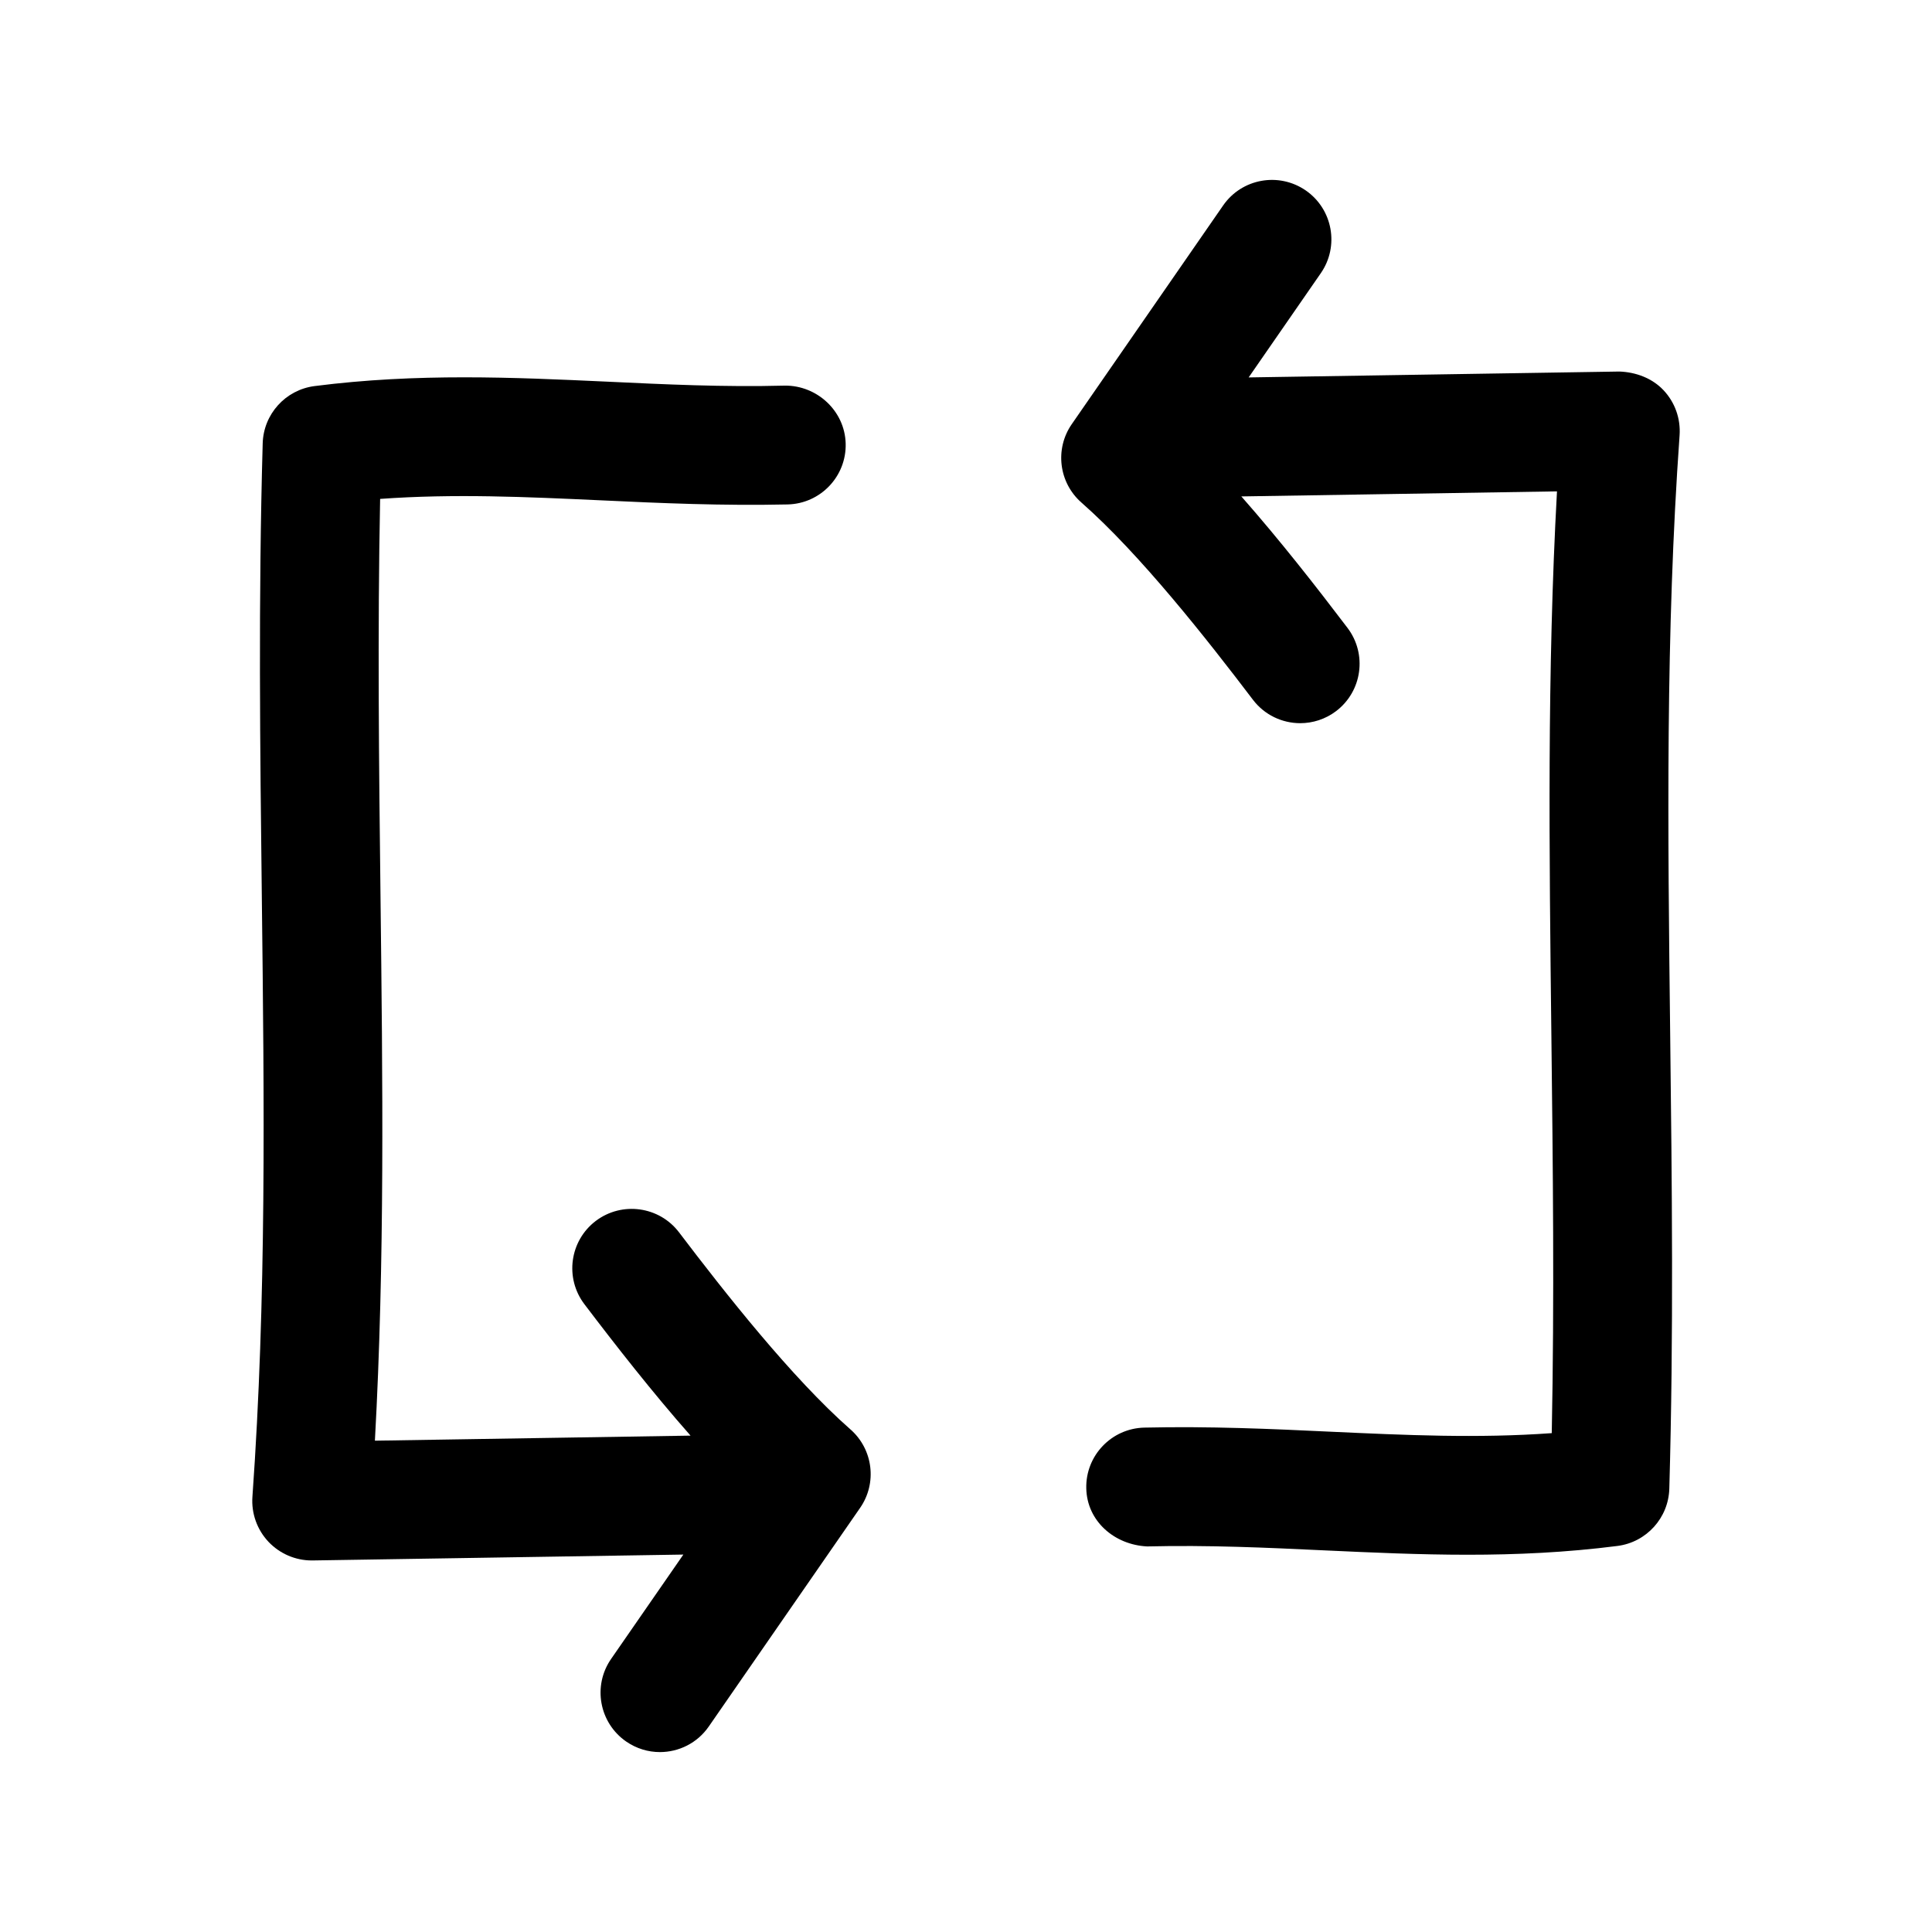
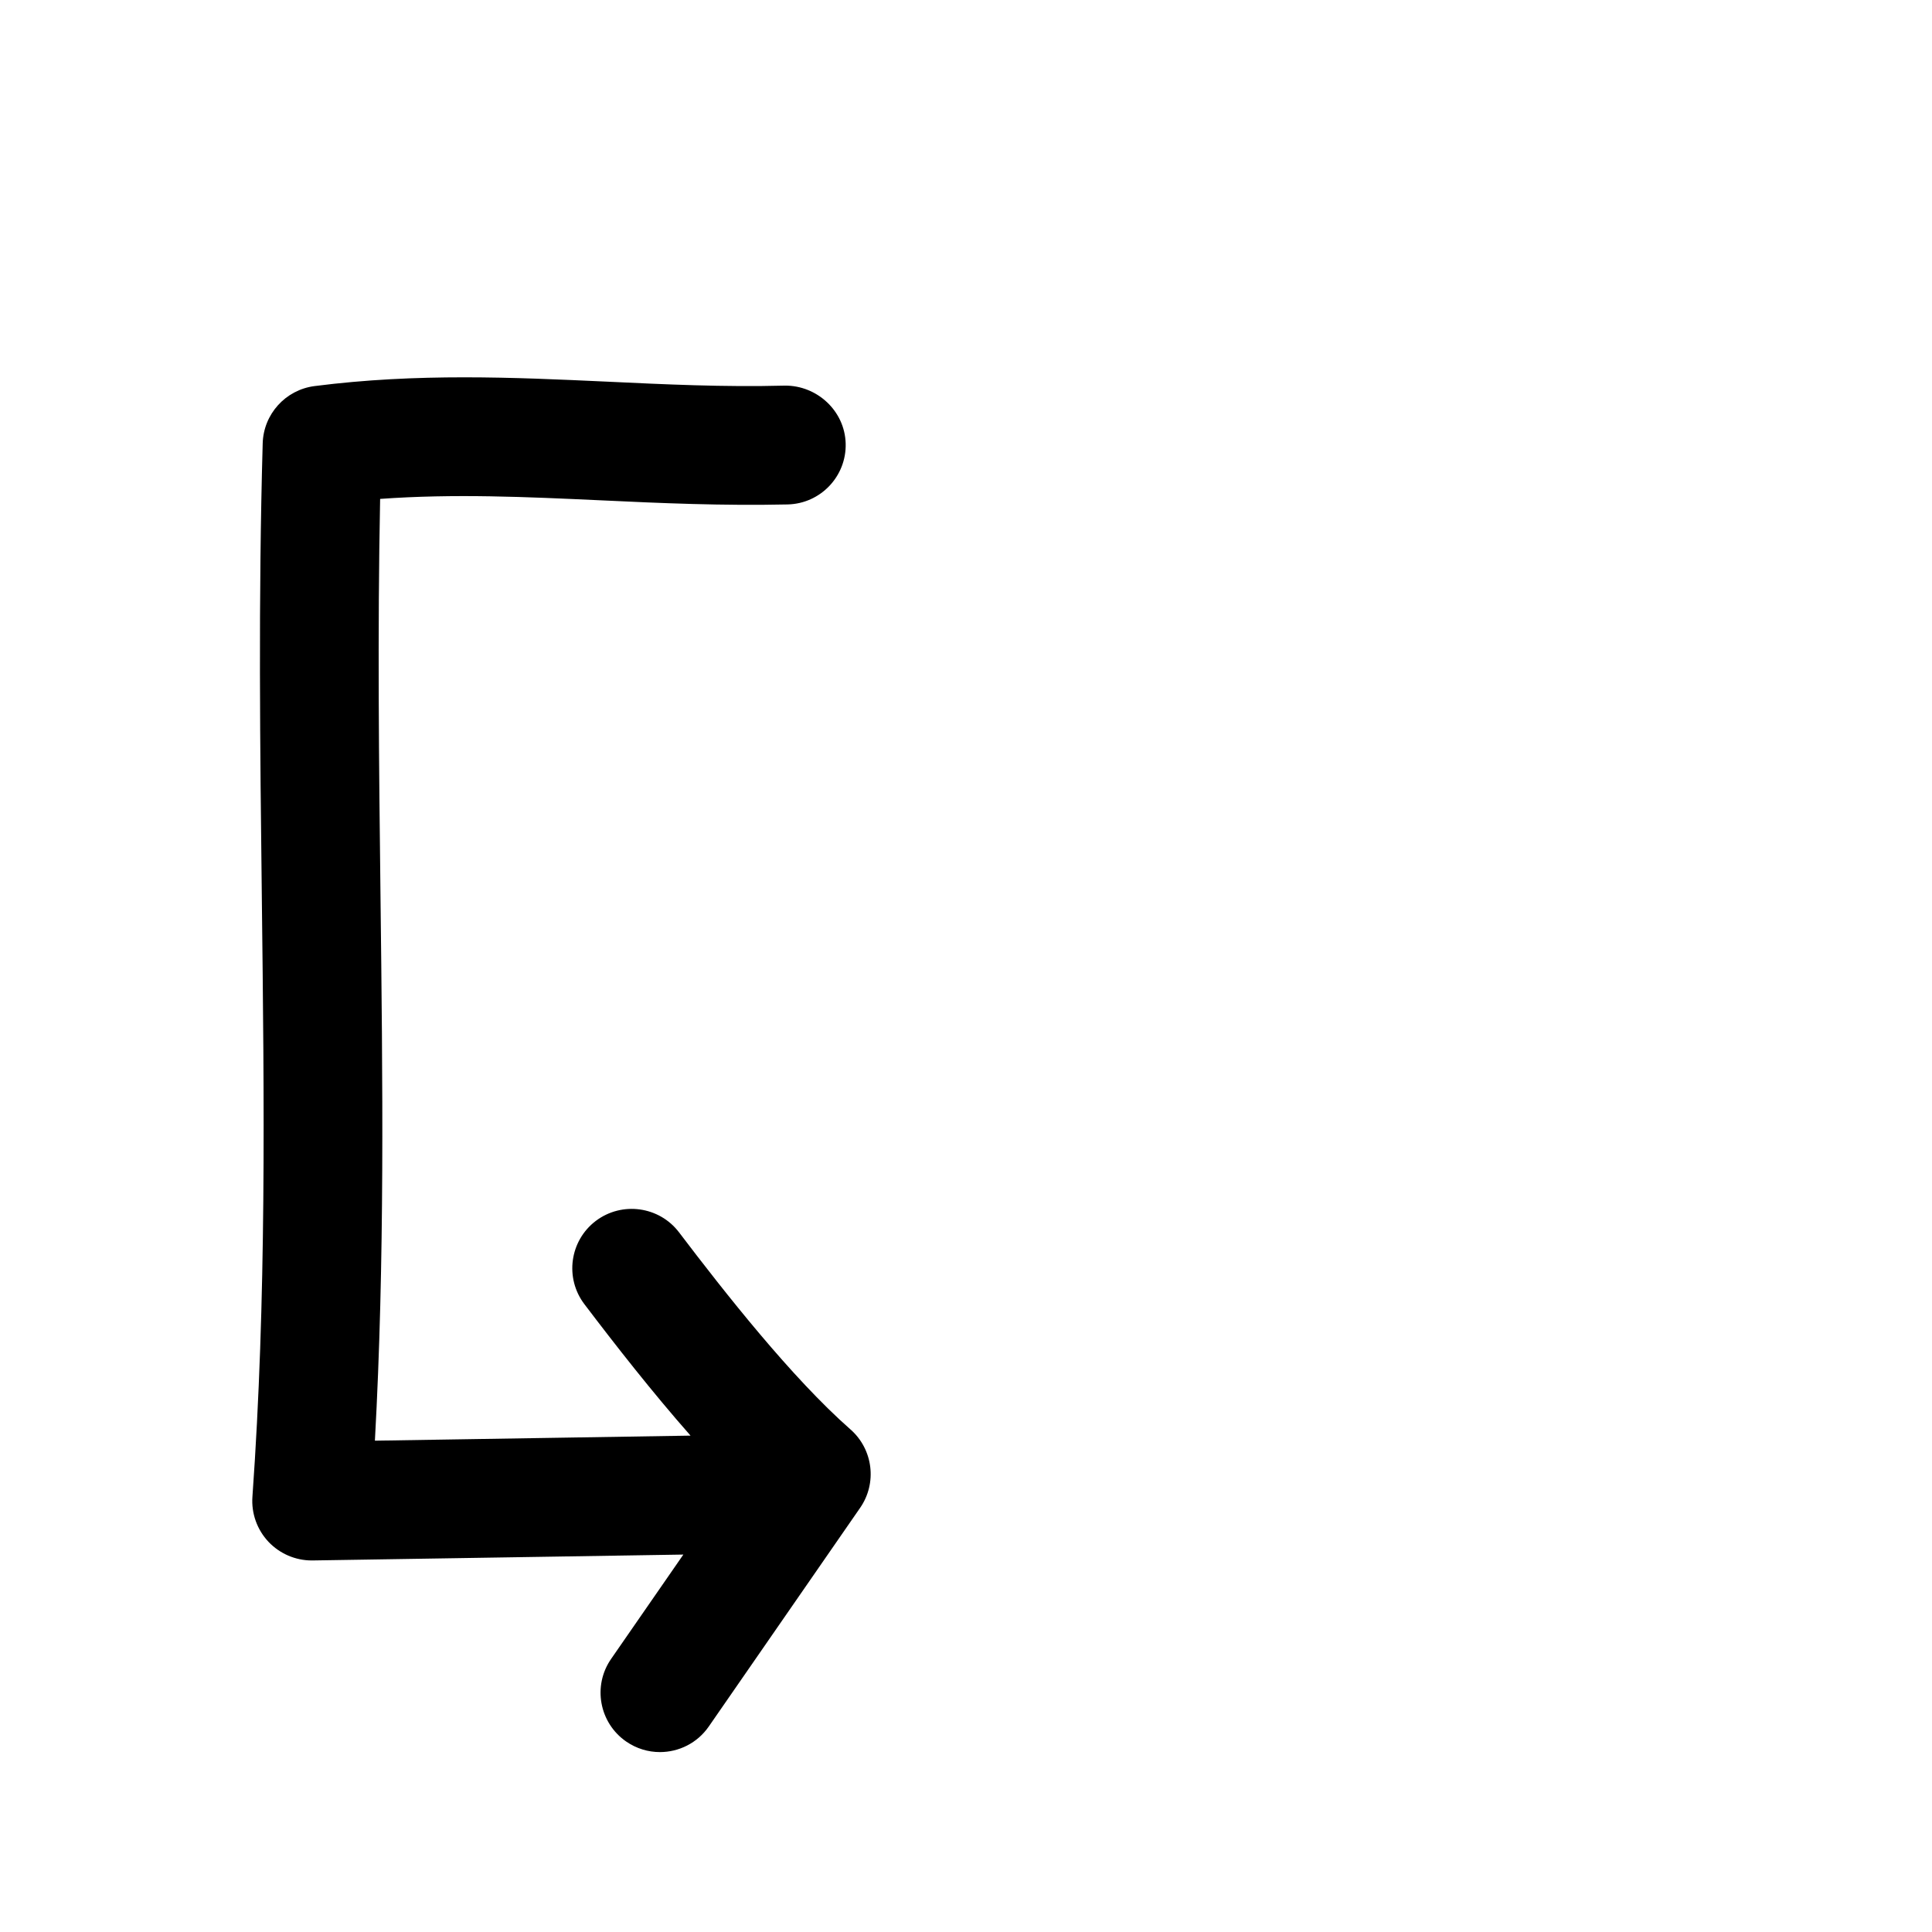
<svg xmlns="http://www.w3.org/2000/svg" fill="#000000" width="800px" height="800px" version="1.1" viewBox="144 144 512 512">
  <g>
-     <path d="m584.83 247.39c-3.023-3.195-7.352-4.785-11.684-4.93l-98.242 1.559 19.129-27.629c4.945-7.148 3.164-16.957-3.984-21.914-7.18-4.945-16.973-3.164-21.914 3.984l-40.102 57.938c-4.551 6.566-3.449 15.508 2.551 20.781 15.586 13.699 33.395 36.383 45.438 52.238 3.086 4.078 7.793 6.234 12.547 6.234 3.305 0 6.66-1.039 9.508-3.195 6.926-5.258 8.281-15.129 3.023-22.059-8.219-10.832-17.949-23.285-28.133-34.84l83.648-1.34c-2.629 47.801-2.062 95-1.48 144.66 0.395 34.117 0.805 69.258 0.094 104.92-19.648 1.418-38.652 0.535-58.566-0.379-15.824-0.754-32.227-1.48-49.438-1.086-8.691 0.219-15.57 7.445-15.352 16.121 0.203 8.691 7.461 14.941 16.121 15.367 16.168-0.395 31.93 0.332 47.199 1.055 12.344 0.566 24.891 1.148 37.77 1.148 12.863 0 26.055-0.582 39.691-2.332 7.684-0.992 13.508-7.43 13.73-15.176 1.164-41.027 0.691-81.176 0.234-120-0.645-54.898-1.242-106.76 2.488-159.16 0.305-4.438-1.238-8.754-4.277-11.965z" />
    <path d="m309.94 605.52c2.738 1.891 5.856 2.801 8.941 2.801 4.992 0 9.902-2.363 12.957-6.785l40.102-57.938c4.551-6.566 3.449-15.508-2.551-20.781-15.586-13.699-33.395-36.383-45.438-52.238-5.242-6.894-15.113-8.266-22.059-3.023-6.926 5.258-8.281 15.129-3.023 22.059 8.219 10.832 17.949 23.285 28.133 34.84l-83.648 1.34c2.629-47.801 2.062-95 1.48-144.66-0.395-34.117-0.805-69.258-0.094-104.92 19.664-1.418 38.668-0.535 58.566 0.379 15.844 0.754 32.234 1.465 49.457 1.086 8.691-0.219 15.57-7.445 15.352-16.121-0.219-8.707-7.637-15.445-16.121-15.367-16.121 0.426-31.93-0.332-47.199-1.055-24.641-1.133-50.176-2.312-77.461 1.18-7.684 1.008-13.496 7.434-13.715 15.18-1.164 41.027-0.691 81.176-0.234 120 0.645 54.898 1.242 106.76-2.488 159.16-0.316 4.41 1.242 8.738 4.266 11.949 2.977 3.133 7.117 4.93 11.445 4.93h0.25l98.242-1.559-19.129 27.629c-4.973 7.148-3.18 16.957 3.969 21.914z" />
  </g>
</svg>